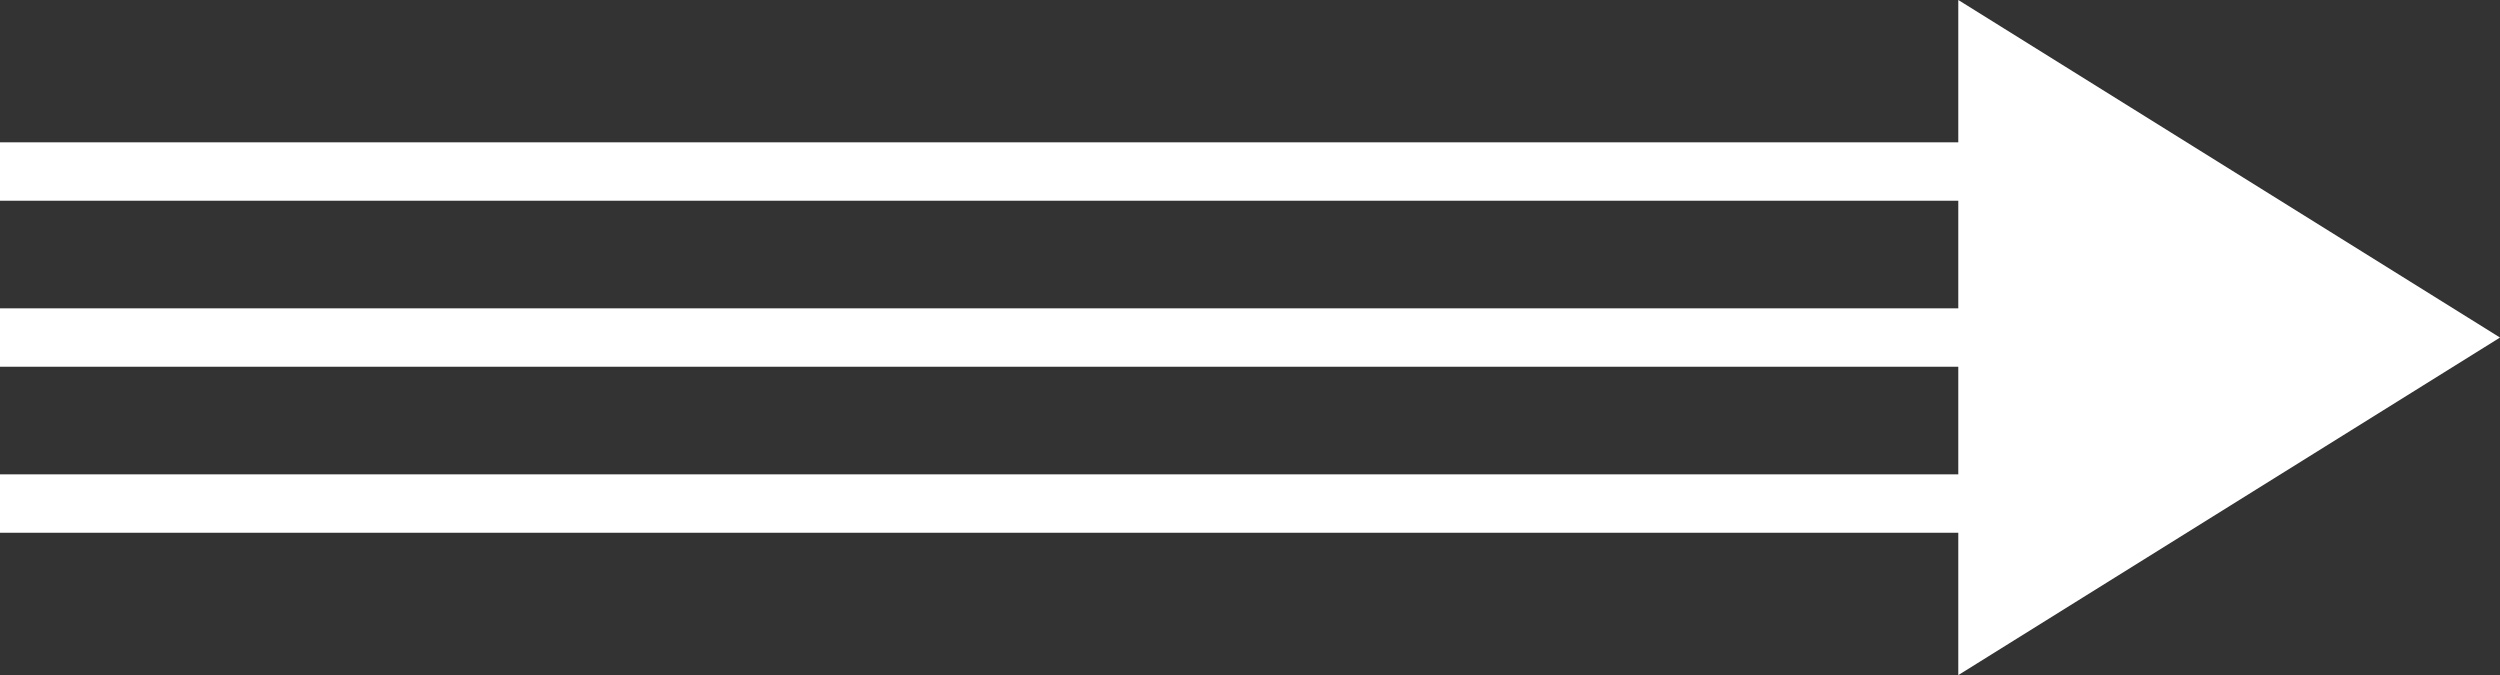
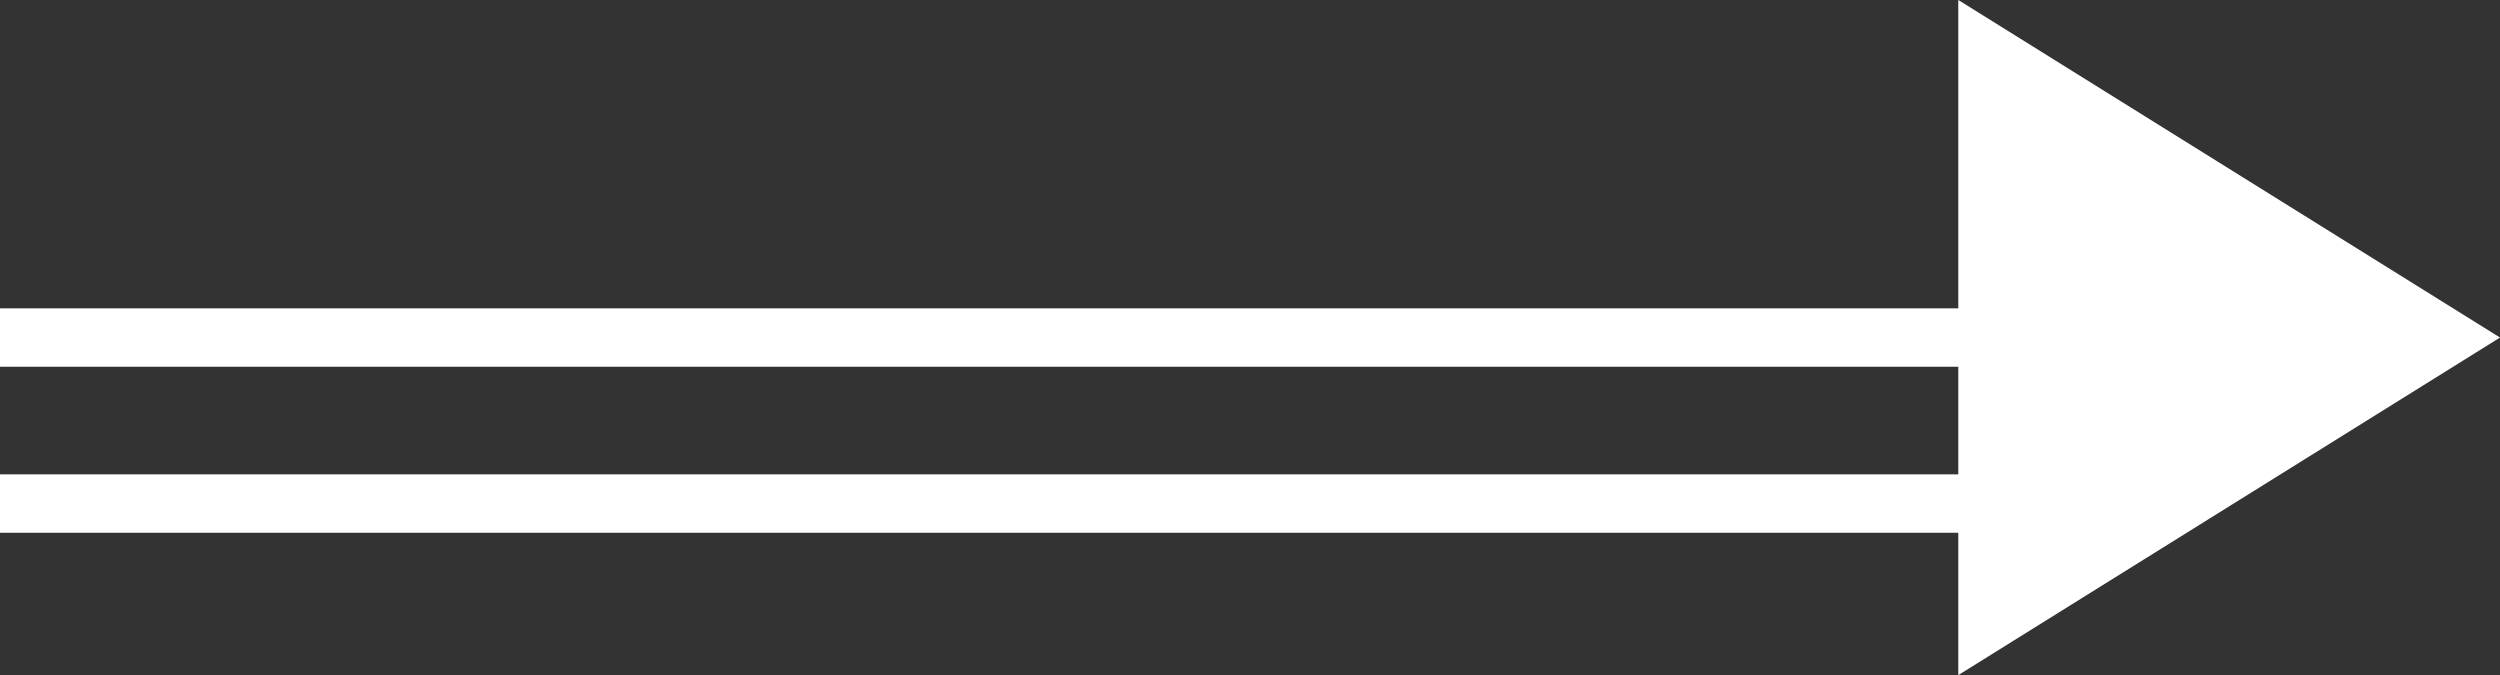
<svg xmlns="http://www.w3.org/2000/svg" width="214.035" height="57.798" viewBox="0 0 214.035 57.798">
  <rect x="0" y="0" width="214.035" height="57.798" fill="#333333" stroke="none" />
  <g id="Group_602" data-name="Group 602" transform="translate(-1572.235 -2302.116)">
    <g id="Group_600" data-name="Group 600" transform="translate(1572.235 2302.115)">
      <g id="Group_598" data-name="Group 598" transform="translate(0 0)">
        <path id="Polygon_1" data-name="Polygon 1" d="M28.9,0,57.8,46.378H0Z" transform="translate(214.035 0) rotate(90)" fill="#fff" />
-         <line id="Line_10" data-name="Line 10" x2="179.521" transform="translate(0 14.686)" fill="none" stroke="#fff" stroke-width="5" />
        <line id="Line_12" data-name="Line 12" x2="182.989" transform="translate(0 28.899)" fill="none" stroke="#fff" stroke-width="5" />
        <line id="Line_14" data-name="Line 14" x2="182.989" transform="translate(0 43.112)" fill="none" stroke="#fff" stroke-width="5" />
      </g>
    </g>
  </g>
</svg>